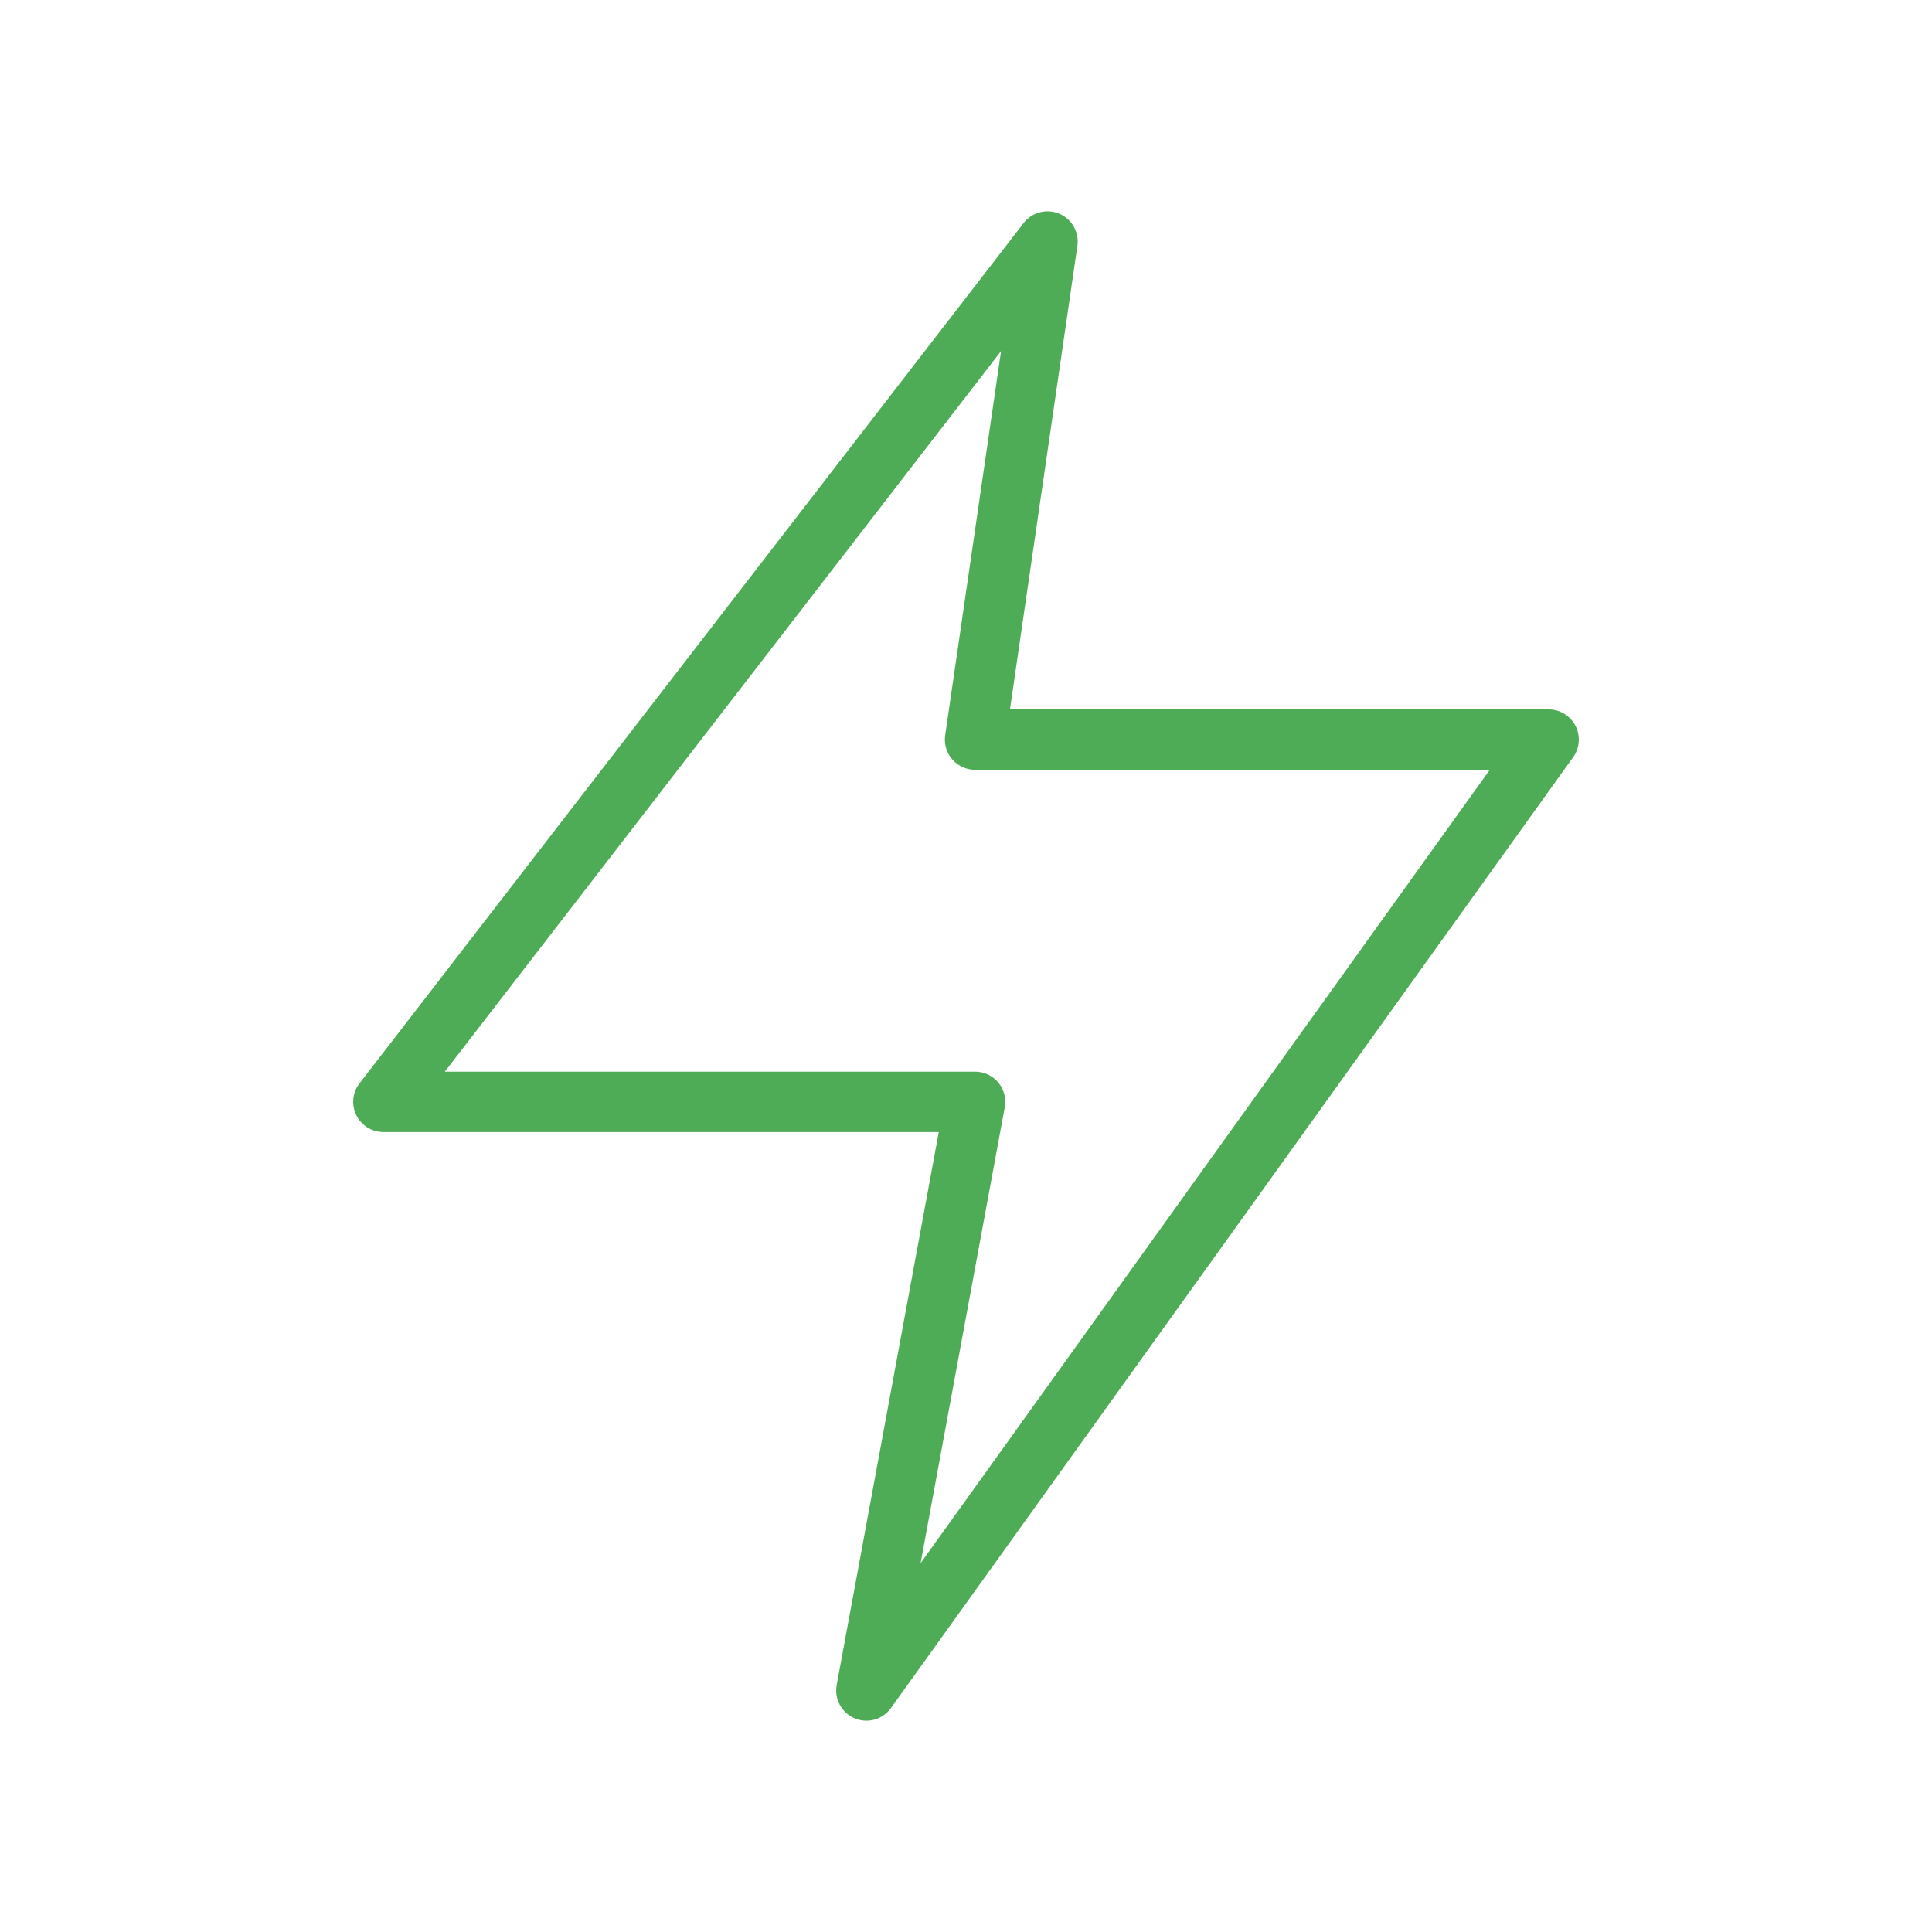
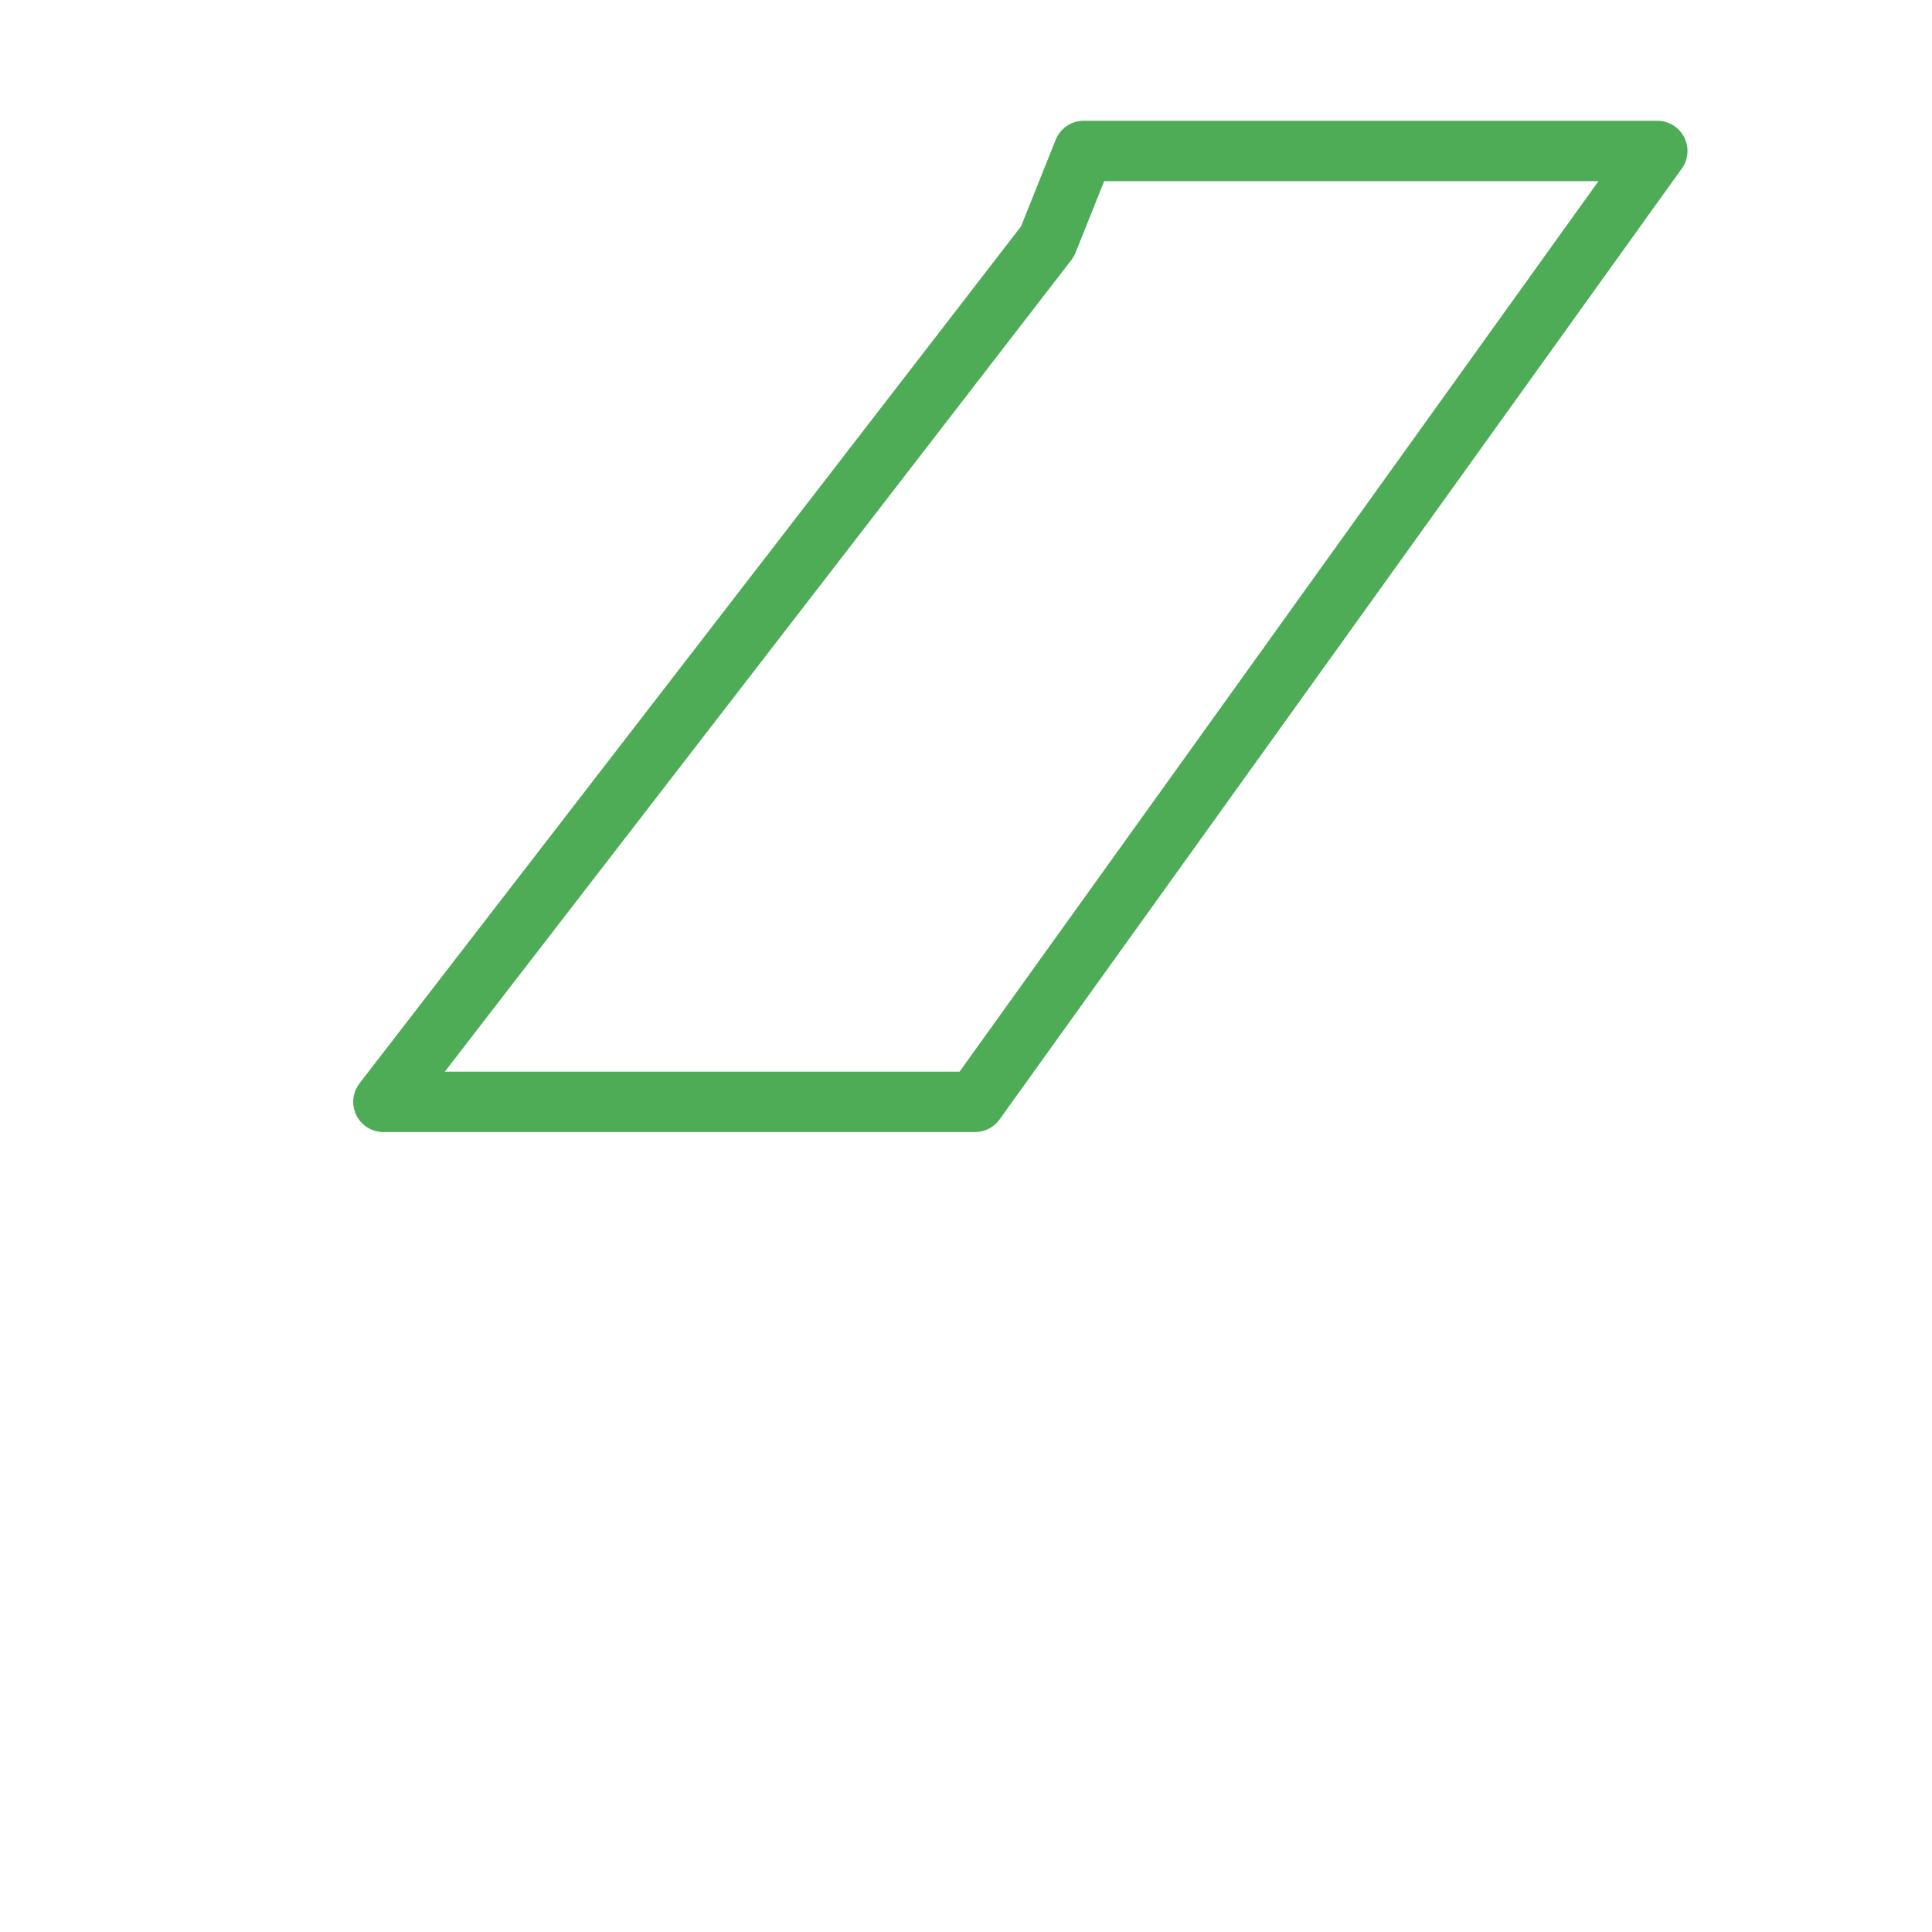
<svg xmlns="http://www.w3.org/2000/svg" version="1.1" id="Ebene_1" x="0px" y="0px" viewBox="0 0 64 64" style="enable-background:new 0 0 64 64;" xml:space="preserve">
  <style type="text/css">
	.st0{fill:none;stroke:#4EAC57;stroke-width:2;stroke-linecap:round;stroke-linejoin:round;stroke-miterlimit:10;}
</style>
-   <path class="st0" d="M34.7,8l-22,28.5h19.6L28.7,56l22.6-31.5h-19L34.7,8z" />
+   <path class="st0" d="M34.7,8l-22,28.5h19.6l22.6-31.5h-19L34.7,8z" />
</svg>